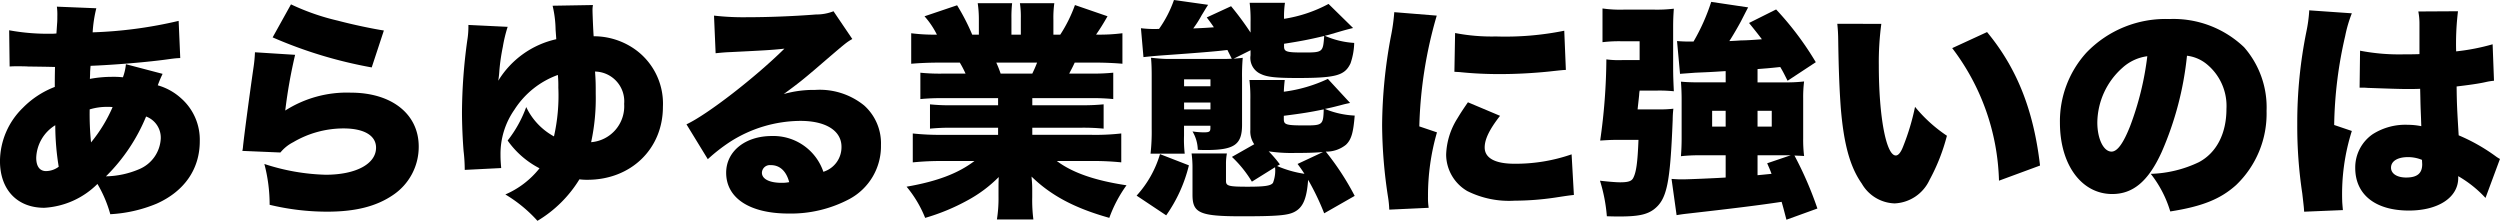
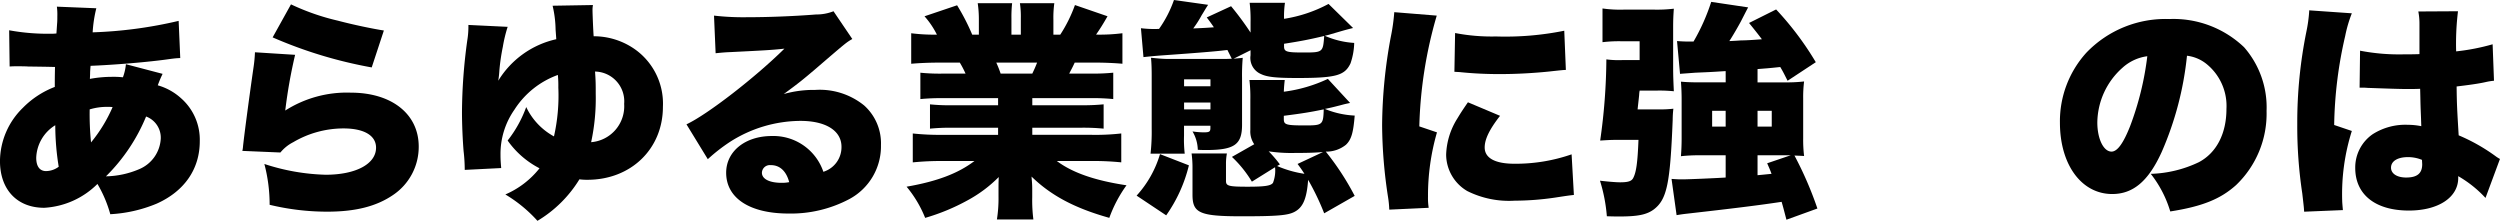
<svg xmlns="http://www.w3.org/2000/svg" width="334.326" height="29.536" viewBox="0 0 334.326 29.536">
  <g id="グループ_1" data-name="グループ 1" transform="translate(-249.501 -588.712)">
    <path id="パス_1" data-name="パス 1" d="M271.246,598.588a15.413,15.413,0,0,0-.645,1.534,7.8,7.8,0,0,1,3.1,1.717,7.378,7.378,0,0,1,2.516,5.766c0,3.711-2.056,6.686-5.767,8.342a18.659,18.659,0,0,1-6.2,1.411,16.548,16.548,0,0,0-1.718-4.048,10.952,10.952,0,0,1-7.115,3.19c-3.62,0-5.919-2.423-5.919-6.257a10.039,10.039,0,0,1,3.066-7.116,12,12,0,0,1,4.264-2.791c0-1.042,0-1.349.03-2.668-1.318-.031-1.318-.031-3.588-.062-.46-.03-.951-.03-1.5-.03-.429,0-.552,0-.981.03l-.062-4.845a28.454,28.454,0,0,0,5.705.46h.184l.43-.031c.03-.4.03-.4.091-1.319.031-.306.031-.644.031-.981a7.877,7.877,0,0,0-.061-1.288l5.275.214a17.424,17.424,0,0,0-.491,3.221,58.167,58.167,0,0,0,11.5-1.534l.215,4.969c-.49.03-.613.03-1.318.123-2.945.429-7.607.8-10.674.92-.03.306-.03.306-.062.828,0,.184,0,.276-.03.92a16.175,16.175,0,0,1,2.975-.276,11.656,11.656,0,0,1,1.442.061,6.793,6.793,0,0,0,.4-1.748Zm-16.9,11.225c0,1.135.46,1.779,1.319,1.779a2.884,2.884,0,0,0,1.687-.582,34.931,34.931,0,0,1-.46-5.552A5.316,5.316,0,0,0,254.346,609.813Zm7.33-2.055a19.88,19.88,0,0,0,2.883-4.723,4.475,4.475,0,0,0-.643-.031,7.958,7.958,0,0,0-2.423.338A37.689,37.689,0,0,0,261.676,607.758Zm6.411,3.589a4.7,4.7,0,0,0,2.914-4.11,3.022,3.022,0,0,0-1.963-2.944,24.13,24.13,0,0,1-5.368,8A11.845,11.845,0,0,0,268.087,611.347Z" />
    <path id="パス_2" data-name="パス 2" d="M288.966,596.043a67.426,67.426,0,0,0-1.319,7.452,15.3,15.3,0,0,1,8.772-2.392c5.459,0,9.078,2.852,9.078,7.208a7.754,7.754,0,0,1-3.466,6.5c-2.208,1.5-5,2.208-8.772,2.208a32.814,32.814,0,0,1-7.7-.92,21.315,21.315,0,0,0-.705-5.46,28.46,28.46,0,0,0,8.189,1.442c4.048,0,6.748-1.442,6.748-3.619,0-1.626-1.6-2.576-4.356-2.576a13.269,13.269,0,0,0-6.717,1.84,5.347,5.347,0,0,0-1.717,1.38l-5.091-.215a3.757,3.757,0,0,0,.092-.613c.153-1.472.8-6.38,1.411-10.612a17.72,17.72,0,0,0,.183-1.963Zm-.552-6.748a30.915,30.915,0,0,0,6.257,2.178c2.086.552,4.723,1.1,6.165,1.318l-1.626,4.938a59.388,59.388,0,0,1-13.249-4.018Z" />
    <path id="パス_3" data-name="パス 3" d="M317.39,592.3a18.98,18.98,0,0,0-.644,2.668,27.256,27.256,0,0,0-.46,3.128,13.65,13.65,0,0,1-.153,1.411,12.191,12.191,0,0,1,7.759-5.551c-.031-.46-.031-.46-.092-1.288a14.763,14.763,0,0,0-.4-3.19l5.4-.092a3.12,3.12,0,0,0-.062.675c0,.46.092,2.729.153,3.5A9.546,9.546,0,0,1,333.952,595a8.9,8.9,0,0,1,4.2,8c0,5.613-4.264,9.754-10.091,9.754a7.389,7.389,0,0,1-1.073-.062,16.484,16.484,0,0,1-5.612,5.552,18.58,18.58,0,0,0-4.294-3.527,11.756,11.756,0,0,0,4.569-3.5,11.816,11.816,0,0,1-4.263-3.711,16.153,16.153,0,0,0,2.485-4.478,8.731,8.731,0,0,0,3.711,3.926,24.786,24.786,0,0,0,.583-6.533,15.323,15.323,0,0,0-.062-1.686,11.525,11.525,0,0,0-5.8,4.631,10.293,10.293,0,0,0-1.871,6.011c0,.705.031,1.073.092,1.809l-4.876.246a21.384,21.384,0,0,0-.153-2.515c-.123-1.5-.215-3.558-.215-5.214a72.189,72.189,0,0,1,.705-9.569,11.416,11.416,0,0,0,.153-2.086Zm11.778,8.955a27.749,27.749,0,0,1-.614,6.472,4.815,4.815,0,0,0,4.416-5.122,3.984,3.984,0,0,0-3.894-4.325C329.168,599.569,329.168,600,329.168,601.256Z" />
    <path id="パス_4" data-name="パス 4" d="M344.986,590.8a34.378,34.378,0,0,0,4.417.215c2.73,0,6.134-.123,9.231-.368a6.193,6.193,0,0,0,2.332-.43l2.514,3.711c-.8.46-.8.46-4.937,4.018-1.626,1.38-2.178,1.84-4.233,3.343a14.682,14.682,0,0,1,4.2-.552,9.426,9.426,0,0,1,6.564,2.086,6.8,6.8,0,0,1,2.239,5.306,8.01,8.01,0,0,1-4.232,7.207,16.67,16.67,0,0,1-8.128,1.932c-5.183,0-8.342-2.055-8.342-5.459,0-2.852,2.545-4.907,6.1-4.907a7.056,7.056,0,0,1,6.9,4.784,3.446,3.446,0,0,0,2.423-3.343c0-2.147-2.086-3.465-5.49-3.465A17.645,17.645,0,0,0,347.1,607.7a22.976,22.976,0,0,0-2.944,2.3l-2.853-4.662c2.823-1.318,9.293-6.348,13.1-10.121-1.626.184-2.852.246-7.177.46-.828.031-1.411.092-2.024.154Zm7.606,20a1.056,1.056,0,0,0-1.2,1.012c0,.828.982,1.349,2.638,1.349a4.7,4.7,0,0,0,1.012-.091C354.647,611.592,353.789,610.795,352.592,610.795Z" />
    <path id="パス_5" data-name="パス 5" d="M375.557,601.839a27.382,27.382,0,0,0-2.975.123v-3.527a25.663,25.663,0,0,0,2.975.122h3.068a13.377,13.377,0,0,0-.768-1.472h-2.7c-1.473,0-2.761.062-3.8.154v-4.08a24.313,24.313,0,0,0,3.436.185,11.11,11.11,0,0,0-1.657-2.454l4.356-1.472a28.411,28.411,0,0,1,2.023,3.926h.89V591.35a14.93,14.93,0,0,0-.153-2.208h4.6a16.763,16.763,0,0,0-.091,1.993v2.209h1.256v-2.209a12.116,12.116,0,0,0-.122-1.993h4.6a14.063,14.063,0,0,0-.123,2.208v1.994h.92a18.96,18.96,0,0,0,1.963-3.957l4.355,1.5c-.613,1.073-.981,1.656-1.533,2.454a24.268,24.268,0,0,0,3.526-.185v4.08c-1.042-.092-2.361-.154-3.833-.154h-2.546c-.368.8-.46.92-.736,1.472h2.883a26.946,26.946,0,0,0,3.006-.122v3.527a28.011,28.011,0,0,0-3.006-.123h-7.82v.951h6.532a28,28,0,0,0,3.006-.123v3.251a27.626,27.626,0,0,0-3.006-.123H387.55v.951h7.973a30.444,30.444,0,0,0,3.926-.184v3.865a38.072,38.072,0,0,0-3.9-.184h-4.723c2.086,1.564,5.06,2.607,9.324,3.251a17.537,17.537,0,0,0-2.3,4.355c-4.6-1.288-7.79-2.975-10.4-5.521.06.828.092.982.092,1.749v.981a20.423,20.423,0,0,0,.153,3.006h-4.877a17.908,17.908,0,0,0,.215-3.037v-.92c0-.767,0-.858.03-1.717a17.741,17.741,0,0,1-4.14,3.1,27.675,27.675,0,0,1-5.7,2.362,15.475,15.475,0,0,0-2.484-4.171c4.079-.706,6.9-1.779,9.078-3.435h-4.293a38.049,38.049,0,0,0-3.957.184v-3.865a33.909,33.909,0,0,0,3.926.184h7.483v-.951h-6.134a26.623,26.623,0,0,0-2.974.123v-3.251a26.3,26.3,0,0,0,2.974.123h6.134v-.951Zm11.993-3.282c.306-.644.4-.858.643-1.472h-5.459a14,14,0,0,1,.583,1.472Z" />
    <path id="パス_6" data-name="パス 6" d="M401.5,614.874a14.2,14.2,0,0,0,3.129-5.551l3.864,1.5a19.636,19.636,0,0,1-3.036,6.687Zm11.47-18.279c.4,0,.675,0,1.258-.031l-.583-1.166c-.306.031-.306.031-.828.092-1.472.154-4.171.368-7.7.614-.8.061-1.288.092-2.7.245l-.338-3.864a14.658,14.658,0,0,0,2.423.092,15.547,15.547,0,0,0,1.994-3.865l4.569.644c-.368.552-.49.8-.858,1.38a13.952,13.952,0,0,1-1.135,1.779c1.38-.061,1.472-.061,2.76-.153-.307-.46-.491-.705-.95-1.319l3.251-1.5a39.084,39.084,0,0,1,2.606,3.527v-1.41a18.627,18.627,0,0,0-.122-2.577h4.723a12.741,12.741,0,0,0-.123,2.147,18.568,18.568,0,0,0,5.95-1.993l3.282,3.22c-.982.245-.982.245-2.976.828-.275.092-.46.123-.8.215a11.425,11.425,0,0,0,3.926.951,8.973,8.973,0,0,1-.491,2.729c-.767,1.626-1.932,1.963-7.084,1.963-2.822,0-4.049-.123-4.877-.521a2.342,2.342,0,0,1-1.411-2.515v-.675l-2.27,1.135c.553-.062.737-.062,1.227-.123a26.266,26.266,0,0,0-.092,2.7V605.4c0,2.637-1.012,3.374-4.784,3.374-.245,0-.645,0-1.135-.031a5.045,5.045,0,0,0-.706-2.454,10.749,10.749,0,0,0,1.473.123c.8,0,.92-.092.92-.614v-.275h-3.528v1.318a16.7,16.7,0,0,0,.093,2.423h-4.57a26.488,26.488,0,0,0,.153-3.373V598.8c0-1.012-.03-1.687-.092-2.362.89.092,1.625.154,2.117.154Zm-1.594,3.649v-.92h-3.528v.92Zm0,3.1v-.92h-3.528v.92ZM417.231,608a2.983,2.983,0,0,1-.521-1.9v-4.079a19.256,19.256,0,0,0-.123-2.607h4.723c-.061.552-.092.828-.123,1.564a19.636,19.636,0,0,0,5.889-1.717l2.975,3.22c-.583.123-.614.123-1.411.338-.613.153-.92.245-1.963.46a11.855,11.855,0,0,0,3.988.889c-.185,2.331-.46,3.22-1.166,3.9a4.167,4.167,0,0,1-2.7.92,35.643,35.643,0,0,1,3.865,5.92l-4.079,2.33a33.735,33.735,0,0,0-2.148-4.477c-.183,2.545-.7,3.711-1.84,4.293-.889.461-2.3.583-7.023.583-5.644,0-6.6-.429-6.6-2.883v-3.466a14.226,14.226,0,0,0-.122-2.054h4.723a7.526,7.526,0,0,0-.122,1.472v2.208c0,.675.368.767,2.944.767,2.238,0,3.066-.123,3.343-.522a4.552,4.552,0,0,0,.276-2.085l-3.1,1.932a15.48,15.48,0,0,0-2.669-3.312Zm9.2,1.043c-1.134.092-2.055.122-3.68.122a20.521,20.521,0,0,1-3.589-.214,16.469,16.469,0,0,1,1.5,1.748l-.368.215a14.465,14.465,0,0,0,3.65,1.042c-.276-.429-.46-.705-.92-1.319Zm-5.245-4.417c0,.767.277.859,2.883.859,2.3,0,2.393-.092,2.454-2.147-1.932.4-2.944.552-5.337.859Zm.031-9.722c0,.736.337.828,2.607.828,2.576,0,2.607-.031,2.761-2.209-2.086.491-3.037.675-5.368,1.043Z" />
    <path id="パス_7" data-name="パス 7" d="M441.637,590.8a57.682,57.682,0,0,0-2.331,14.814l2.362.8a30.28,30.28,0,0,0-1.2,8.588,8.5,8.5,0,0,0,.093,1.5l-5.275.245a12.354,12.354,0,0,0-.154-1.626,64.746,64.746,0,0,1-.8-9.691,66.3,66.3,0,0,1,1.166-11.809,25.534,25.534,0,0,0,.46-3.281Zm8.465,13.4c-1.411,1.809-2.054,3.128-2.054,4.232,0,1.411,1.379,2.178,3.987,2.178a22.8,22.8,0,0,0,7.637-1.258l.306,5.429c-.8.092-.8.092-2.607.368a37.613,37.613,0,0,1-5.306.4,12.49,12.49,0,0,1-6.348-1.289,5.68,5.68,0,0,1-2.822-4.876,9.61,9.61,0,0,1,1.472-4.785c.43-.705.613-1.012,1.441-2.208Zm-6.011-11.072a25.6,25.6,0,0,0,5.459.46,39.749,39.749,0,0,0,9.14-.767l.215,5.245c-.276,0-.583.03-2.27.214-2.116.215-4.355.338-6.471.338a50.621,50.621,0,0,1-5.276-.246c-.245-.03-.46-.03-.889-.061Z" />
    <path id="パス_8" data-name="パス 8" d="M471.258,603.342a15.938,15.938,0,0,0,2.024-.092,13.839,13.839,0,0,0-.092,1.5c-.338,8.526-.766,10.612-2.515,11.961-.951.705-2.117.951-4.631.951-.307,0-.8,0-1.657-.031a21.649,21.649,0,0,0-.92-4.754c1.043.123,2.117.215,2.7.215,1.073,0,1.533-.153,1.748-.583.4-.766.583-2.055.7-5.091h-2.945c-.736,0-1.226.031-2.177.092a79.142,79.142,0,0,0,.828-10.857,12.484,12.484,0,0,0,2.178.092h2.269v-2.515H466.35a18.518,18.518,0,0,0-2.546.123v-4.509a16.8,16.8,0,0,0,2.884.154h3.987a19.243,19.243,0,0,0,2.668-.123c-.061.858-.092,1.472-.092,2.576v5.183c0,1.2.031,1.932.092,3.282a19.225,19.225,0,0,0-2.177-.092h-2.393a3.974,3.974,0,0,0-.061.46c0,.184-.092.89-.214,2.055Zm9.017-5.122c-1.933.123-1.933.123-4.08.215-.767.061-1.257.092-2.023.153l-.4-4.386a20.334,20.334,0,0,0,2.209.061,26.875,26.875,0,0,0,2.361-5.3l4.938.736c-.275.521-.275.521-.95,1.84-.338.644-1.1,1.963-1.565,2.668.675-.031,1.227-.061,1.565-.092.675,0,1.625-.061,2.791-.153-.583-.767-.828-1.074-1.718-2.178l3.619-1.809a40.786,40.786,0,0,1,5.306,7.054l-3.773,2.484c-.521-1.043-.7-1.38-.981-1.84-1.718.184-1.9.184-3.036.276v1.779h3.711a20.218,20.218,0,0,0,2.514-.123,17.058,17.058,0,0,0-.122,2.27v5.336a17.917,17.917,0,0,0,.122,2.362c-.52-.031-.643-.031-1.288-.061a48.13,48.13,0,0,1,3.068,7.084l-4.141,1.5c-.307-1.165-.368-1.441-.643-2.392-3.068.46-6.012.828-12.484,1.564-.828.092-.981.123-1.563.215l-.675-4.846c.8.061,1.1.061,1.472.061.8,0,4.293-.153,5.766-.245v-2.975H476.84a21.786,21.786,0,0,0-2.546.123c.061-.828.092-1.5.092-2.393v-5.244c0-.767-.031-1.5-.092-2.331.706.061,1.319.092,2.484.092h3.5Zm-1.809,5.306v2.116h1.809v-2.116Zm6.072,2.116h1.9v-2.116h-1.9Zm0,6.5c.337-.03.981-.092,1.871-.184-.215-.583-.276-.705-.583-1.411l3.159-1.073h-4.447Z" />
-     <path id="パス_9" data-name="パス 9" d="M501.092,591.9a38.372,38.372,0,0,0-.336,5.551c0,6.87.981,12.054,2.269,12.054.337,0,.675-.4.982-1.2A31.223,31.223,0,0,0,505.6,603a19.383,19.383,0,0,0,4.263,3.865,25.856,25.856,0,0,1-2.331,5.919,5.4,5.4,0,0,1-4.661,3.129,5.253,5.253,0,0,1-4.386-2.638c-1.6-2.269-2.424-5.337-2.822-10.213-.154-2.147-.276-4.723-.337-8.986a21.63,21.63,0,0,0-.123-2.178Zm14.139,1.1c3.987,4.815,6.227,10.428,7.085,17.85l-5.49,2.024a30.517,30.517,0,0,0-6.256-17.727Z" />
    <path id="パス_10" data-name="パス 10" d="M538.595,609.016c-1.779,3.926-3.834,5.643-6.625,5.643-4.109,0-6.993-3.926-6.993-9.538a13.637,13.637,0,0,1,3.528-9.355,14.663,14.663,0,0,1,11.1-4.508,13.68,13.68,0,0,1,10,3.772,12.2,12.2,0,0,1,3.005,8.527,13.2,13.2,0,0,1-4.079,9.906c-2.085,1.871-4.508,2.852-8.8,3.527a15.076,15.076,0,0,0-2.607-5.03,15.938,15.938,0,0,0,6.441-1.564c2.361-1.257,3.68-3.834,3.68-7.115a7.216,7.216,0,0,0-2.7-6.042,5.133,5.133,0,0,0-2.577-1.074A42.922,42.922,0,0,1,538.595,609.016Zm-5.275-11.225a9.921,9.921,0,0,0-3.343,7.3c0,2.178.827,3.895,1.9,3.895.766,0,1.563-1.073,2.484-3.4a39.764,39.764,0,0,0,2.3-9.355A6.132,6.132,0,0,0,533.32,597.791Z" />
    <path id="パス_11" data-name="パス 11" d="M564.013,590.491a17.546,17.546,0,0,0-.889,3.036,55.964,55.964,0,0,0-1.472,11.9l2.361.8a27.957,27.957,0,0,0-1.288,9.354c0,.153.032.552.092,1.227l-5.183.215c-.031-.552-.031-.552-.246-2.423a60.14,60.14,0,0,1-.673-9.293,61.124,61.124,0,0,1,1.226-12.391,19.264,19.264,0,0,0,.368-2.668v-.154Zm1.1,5a27.346,27.346,0,0,0,5.735.491c.644,0,1.165,0,2.208-.031v-3.987a8.439,8.439,0,0,0-.153-1.717l5.306-.031a35.709,35.709,0,0,0-.246,5.367,28.525,28.525,0,0,0,4.877-.95l.184,4.876a8.353,8.353,0,0,0-1.135.184c-.951.215-2.331.4-3.864.583.03,2.392.062,3.006.276,6.533a24.581,24.581,0,0,1,4.938,2.791,3.98,3.98,0,0,0,.583.368l-1.933,5.214a15.528,15.528,0,0,0-3.649-2.914v.245c0,2.607-2.669,4.356-6.595,4.356-4.508,0-7.177-2.147-7.177-5.7a5.407,5.407,0,0,1,2.331-4.509,8.123,8.123,0,0,1,4.724-1.257,8.952,8.952,0,0,1,1.778.184c-.03-.859-.03-1.012-.091-2.454-.031-1.042-.031-1.472-.062-2.545-.705.03-1.135.03-1.748.03-.92,0-2.7-.061-5.275-.153-.369-.031-.614-.031-.705-.031h-.369Zm8.281,14.6a4.929,4.929,0,0,0-1.871-.368c-1.411,0-2.269.552-2.269,1.411,0,.8.8,1.319,2.024,1.319,1.472,0,2.146-.552,2.146-1.779Z" />
  </g>
</svg>